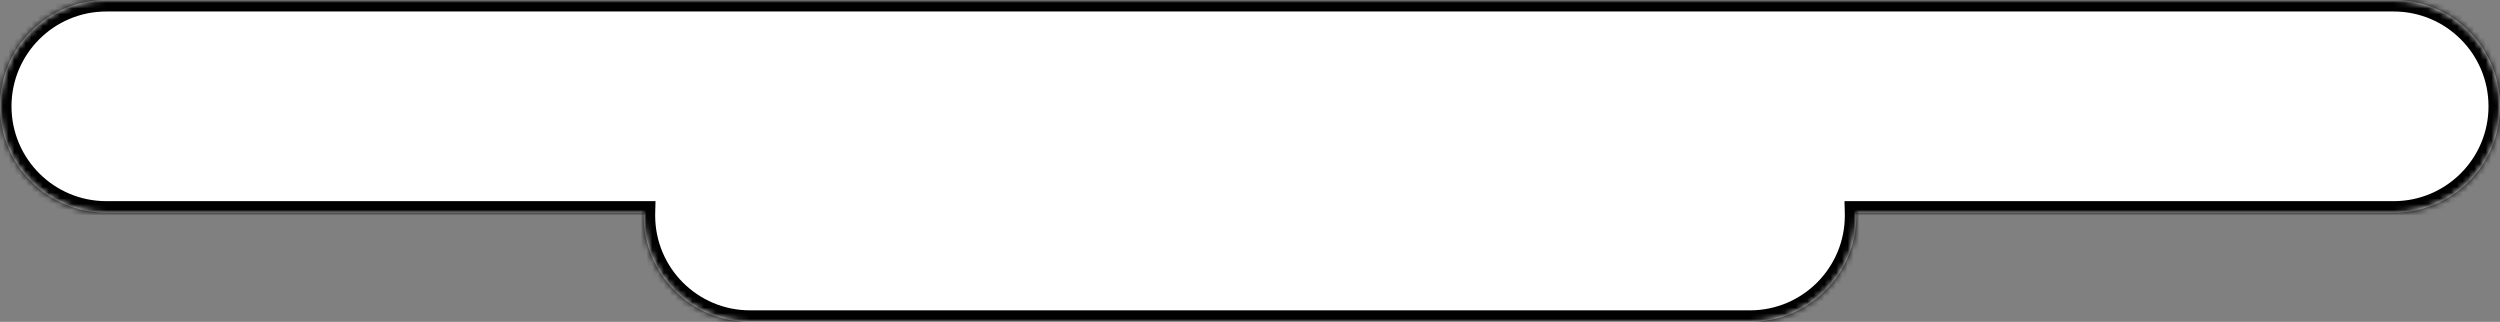
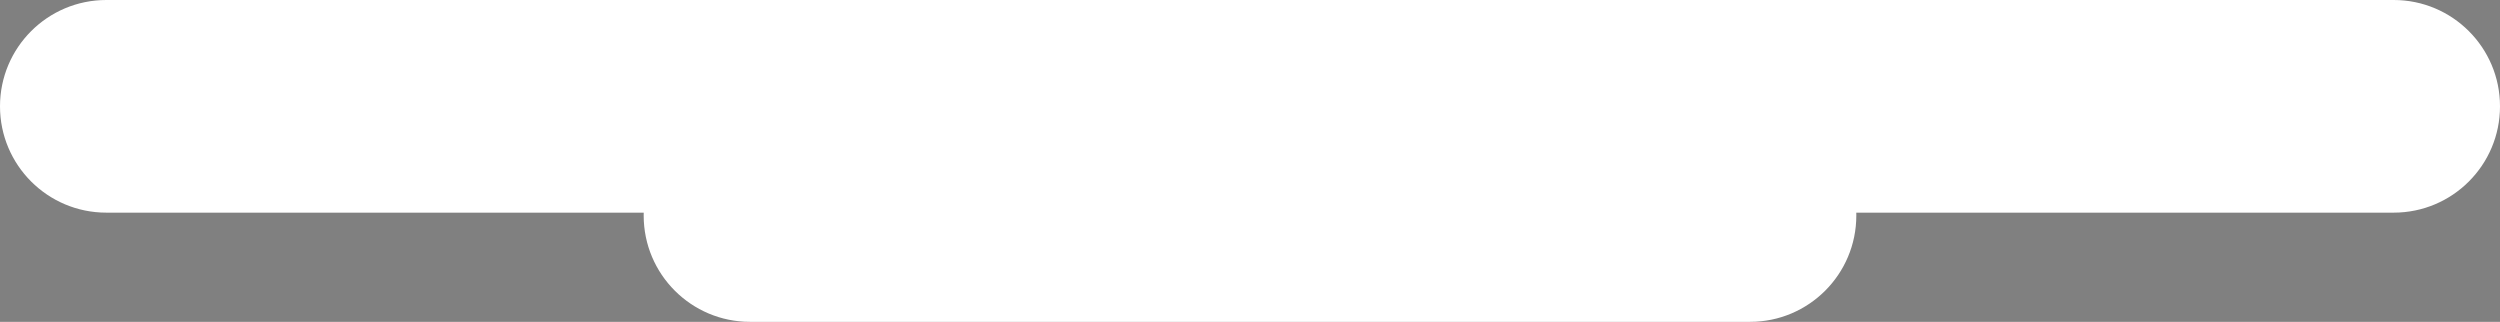
<svg xmlns="http://www.w3.org/2000/svg" width="435" height="56" viewBox="0 0 435 56" fill="none">
  <rect x="0" y="0" width="435" height="56" fill="#808080" stroke="none" />
  <mask id="path-1-inside-1_20189_1648" fill="white">
-     <path fill-rule="evenodd" clip-rule="evenodd" d="M18.5 0C8.283 0 0 8.283 0 18.5C0 28.717 8.283 37 18.5 37H112.007C112.002 37.166 112 37.333 112 37.5C112 47.717 120.283 56 130.5 56H304.5C314.717 56 323 47.717 323 37.5C323 37.333 322.998 37.166 322.993 37H416.5C426.717 37 435 28.717 435 18.5C435 8.283 426.717 0 416.5 0H18.5Z" />
-   </mask>
+     </mask>
  <path fill-rule="evenodd" clip-rule="evenodd" d="M18.5 0C8.283 0 0 8.283 0 18.5C0 28.717 8.283 37 18.5 37H112.007C112.002 37.166 112 37.333 112 37.5C112 47.717 120.283 56 130.5 56H304.5C314.717 56 323 47.717 323 37.5C323 37.333 322.998 37.166 322.993 37H416.5C426.717 37 435 28.717 435 18.5C435 8.283 426.717 0 416.5 0H18.5Z" fill="white" />
  <path d="M112.007 37L114.006 37.053L114.06 35H112.007V37ZM322.993 37V35H320.94L320.994 37.053L322.993 37ZM2 18.5C2 9.387 9.387 2 18.5 2V-2C7.178 -2 -2 7.178 -2 18.5H2ZM18.5 35C9.387 35 2 27.613 2 18.5H-2C-2 29.822 7.178 39 18.5 39V35ZM112.007 35H18.5V39H112.007V35ZM114 37.5C114 37.35 114.002 37.202 114.006 37.053L110.007 36.947C110.002 37.131 110 37.315 110 37.5H114ZM130.5 54C121.387 54 114 46.613 114 37.5H110C110 48.822 119.178 58 130.5 58V54ZM304.5 54H130.5V58H304.5V54ZM321 37.5C321 46.613 313.613 54 304.5 54V58C315.822 58 325 48.822 325 37.5H321ZM320.994 37.053C320.998 37.202 321 37.351 321 37.5H325C325 37.315 324.998 37.131 324.993 36.947L320.994 37.053ZM416.5 35H322.993V39H416.5V35ZM433 18.5C433 27.613 425.613 35 416.5 35V39C427.822 39 437 29.822 437 18.5H433ZM416.5 2C425.613 2 433 9.387 433 18.5H437C437 7.178 427.822 -2 416.5 -2V2ZM18.5 2H416.5V-2H18.5V2Z" fill="black" mask="url(#path-1-inside-1_20189_1648)" />
</svg>